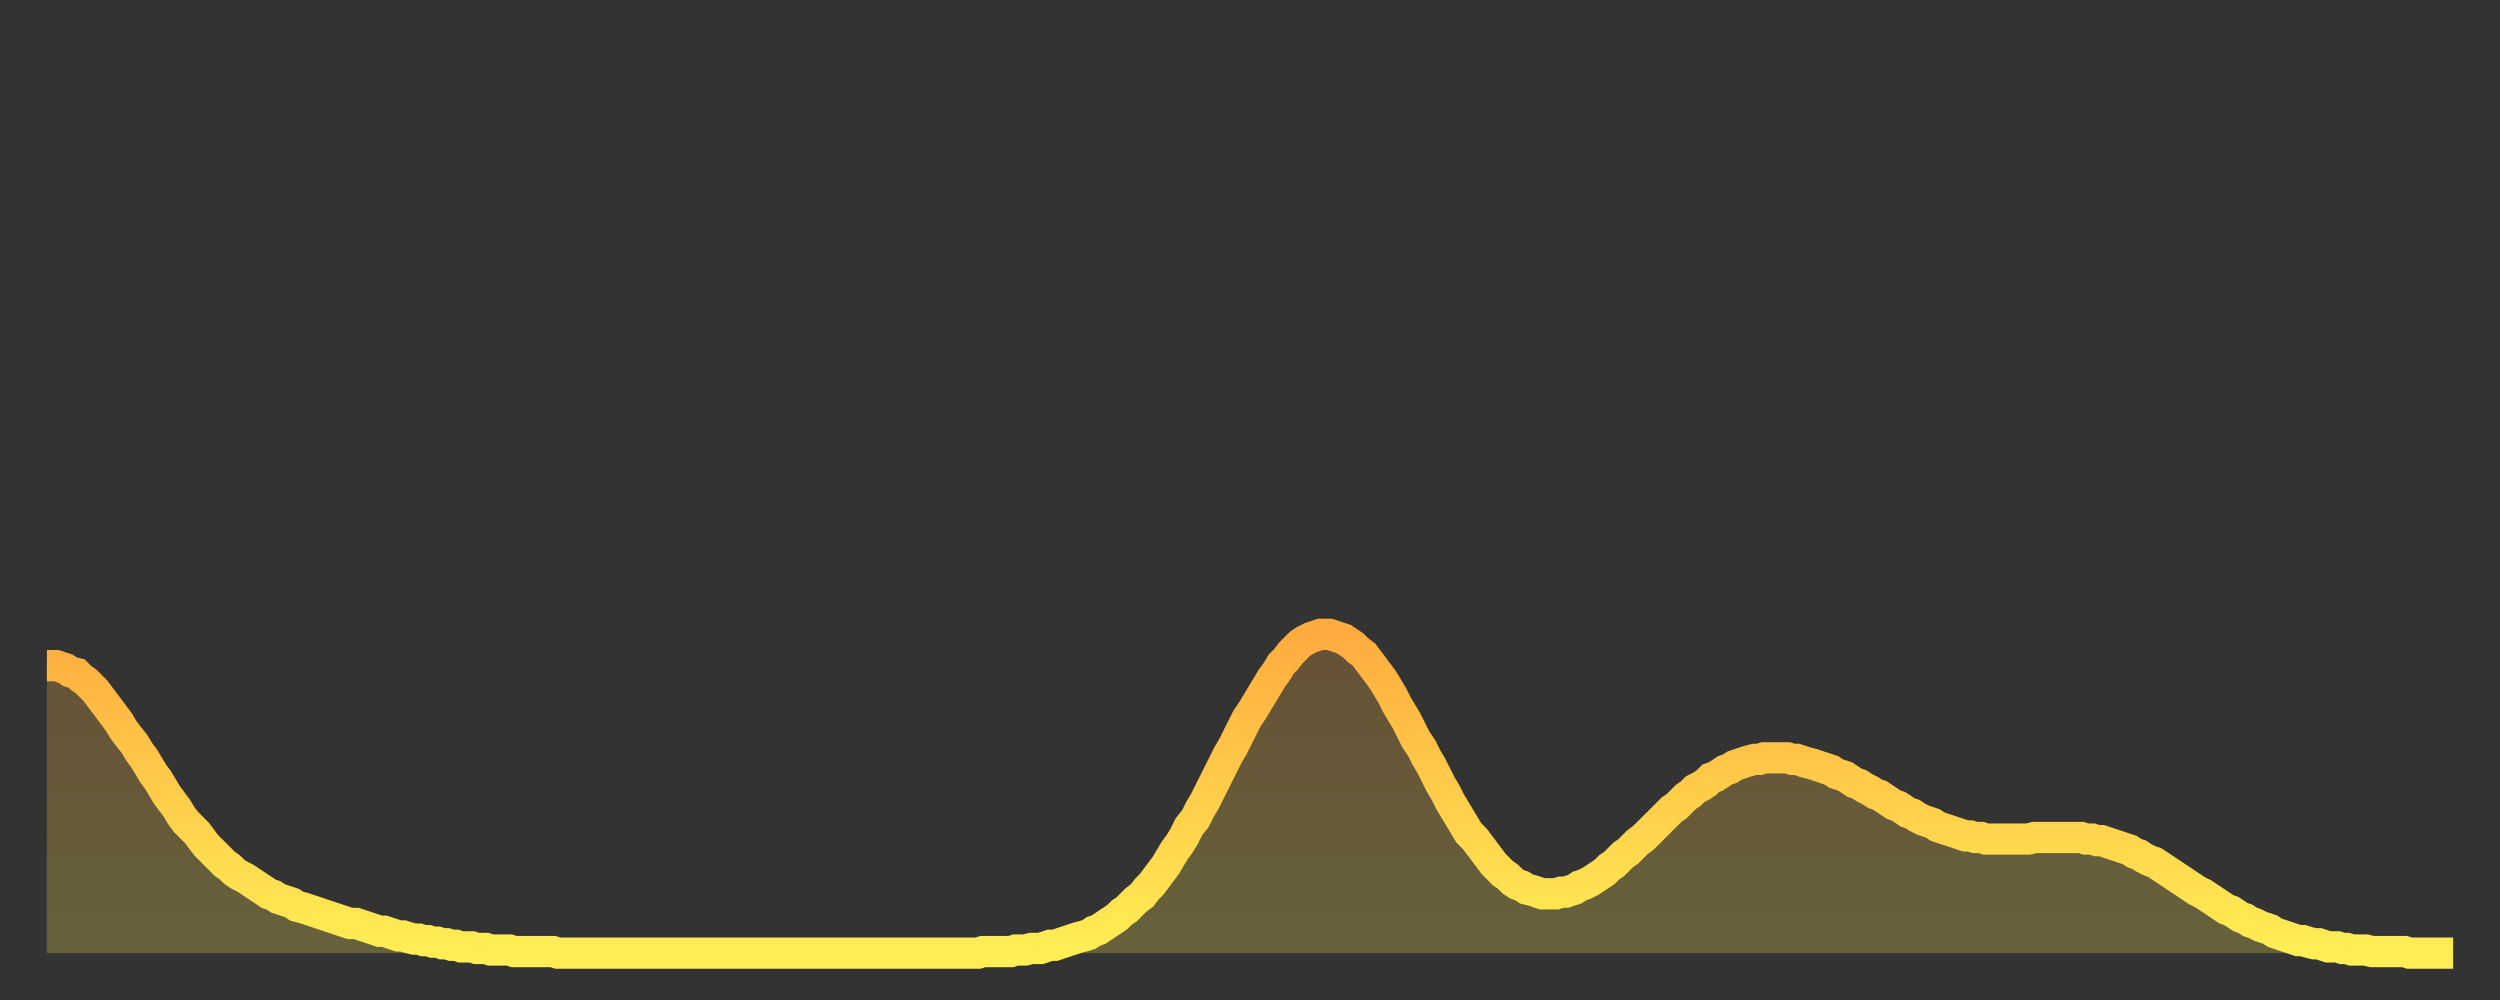
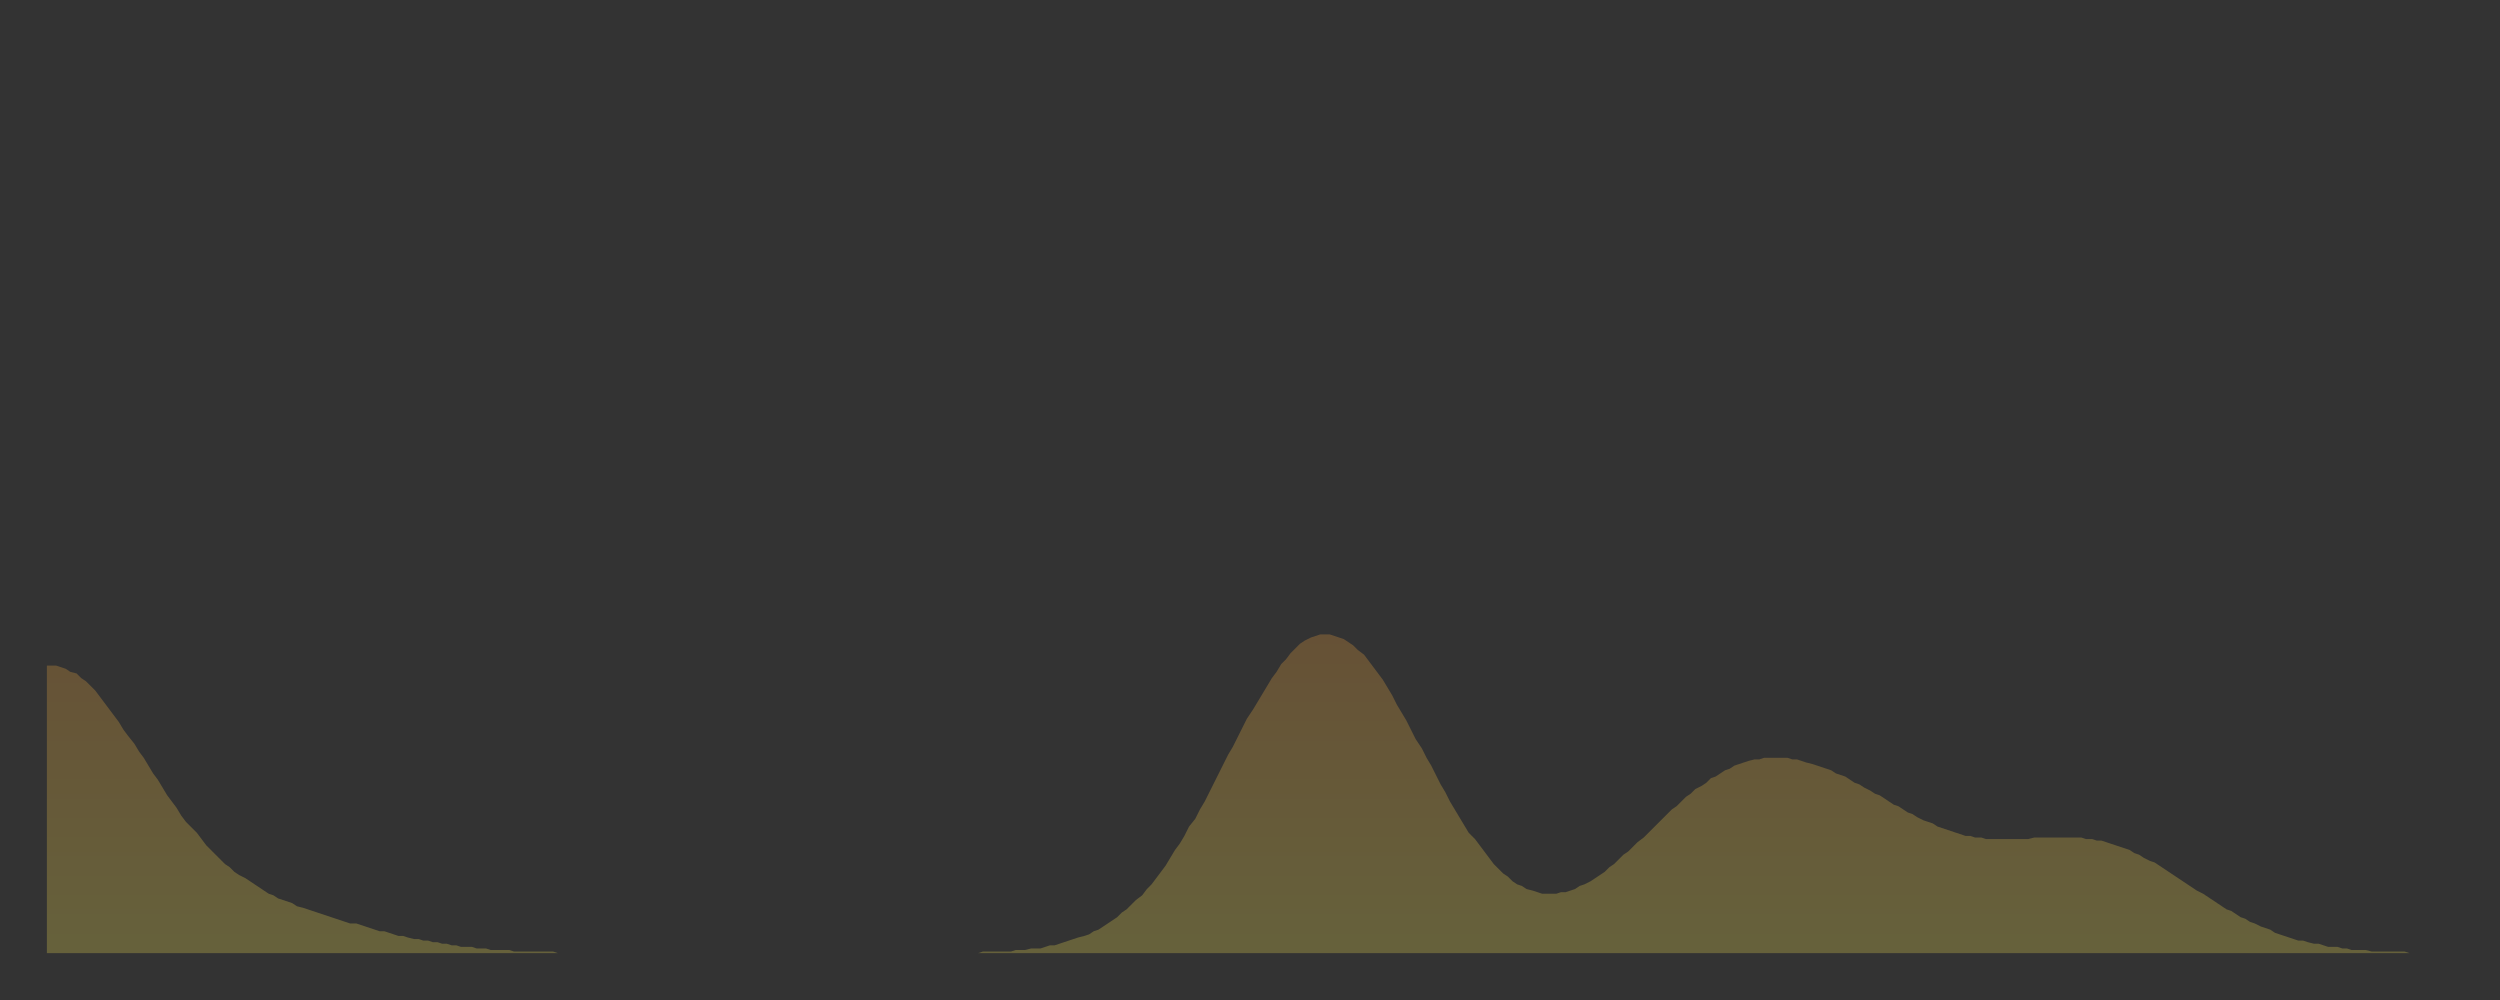
<svg xmlns="http://www.w3.org/2000/svg" baseProfile="full" height="64" version="1.1" width="160">
  <rect width="100%" height="100%" fill="#333333" stroke="none" />
  <defs>
    <linearGradient id="id918908" x1="0" x2="0" y1="0" y2="1">
      <stop offset="0%" stop-color="#ffac3f" />
      <stop offset="50%" stop-color="#ffcd4a" />
      <stop offset="100%" stop-color="#ffee55" />
    </linearGradient>
  </defs>
  <g transform="translate(3,3)">
    <g>
-       <path d="M 0.0 39.6 0.3 39.6 0.6 39.6 0.9 39.7 1.2 39.8 1.5 40.0 1.9 40.1 2.2 40.4 2.5 40.6 2.8 40.9 3.1 41.2 3.4 41.6 3.7 42.0 4.0 42.4 4.3 42.8 4.6 43.2 4.9 43.7 5.2 44.1 5.6 44.6 5.9 45.1 6.2 45.5 6.5 46.0 6.8 46.5 7.1 46.9 7.4 47.4 7.7 47.9 8.0 48.3 8.3 48.7 8.6 49.2 8.9 49.6 9.3 50.0 9.6 50.3 9.9 50.7 10.2 51.1 10.5 51.4 10.8 51.7 11.1 52.0 11.4 52.3 11.7 52.5 12.0 52.8 12.3 53.0 12.7 53.2 13.0 53.4 13.3 53.6 13.6 53.8 13.9 54.0 14.2 54.2 14.5 54.3 14.8 54.5 15.1 54.6 15.4 54.7 15.7 54.8 16.0 55.0 16.4 55.1 16.7 55.2 17.0 55.3 17.3 55.4 17.6 55.5 17.9 55.6 18.2 55.7 18.5 55.8 18.8 55.9 19.1 56.0 19.4 56.1 19.8 56.1 20.1 56.2 20.4 56.3 20.7 56.4 21.0 56.5 21.3 56.6 21.6 56.6 21.9 56.7 22.2 56.8 22.5 56.9 22.8 56.9 23.1 57.0 23.5 57.1 23.8 57.1 24.1 57.2 24.4 57.2 24.7 57.3 25.0 57.3 25.3 57.4 25.6 57.4 25.9 57.5 26.2 57.5 26.5 57.6 26.8 57.6 27.2 57.6 27.5 57.7 27.8 57.7 28.1 57.7 28.4 57.8 28.7 57.8 29.0 57.8 29.3 57.8 29.6 57.8 29.9 57.9 30.2 57.9 30.6 57.9 30.9 57.9 31.2 57.9 31.5 57.9 31.8 57.9 32.1 57.9 32.4 57.9 32.7 58.0 33.0 58.0 33.3 58.0 33.6 58.0 33.9 58.0 34.3 58.0 34.6 58.0 34.9 58.0 35.2 58.0 35.5 58.0 35.8 58.0 36.1 58.0 36.4 58.0 36.7 58.0 37.0 58.0 37.3 58.0 37.7 58.0 38.0 58.0 38.3 58.0 38.6 58.0 38.9 58.0 39.2 58.0 39.5 58.0 39.8 58.0 40.1 58.0 40.4 58.0 40.7 58.0 41.0 58.0 41.4 58.0 41.7 58.0 42.0 58.0 42.3 58.0 42.6 58.0 42.9 58.0 43.2 58.0 43.5 58.0 43.8 58.0 44.1 58.0 44.4 58.0 44.7 58.0 45.1 58.0 45.4 58.0 45.7 58.0 46.0 58.0 46.3 58.0 46.6 58.0 46.9 58.0 47.2 58.0 47.5 58.0 47.8 58.0 48.1 58.0 48.5 58.0 48.8 58.0 49.1 58.0 49.4 58.0 49.7 58.0 50.0 58.0 50.3 58.0 50.6 58.0 50.9 58.0 51.2 58.0 51.5 58.0 51.8 58.0 52.2 58.0 52.5 58.0 52.8 58.0 53.1 58.0 53.4 58.0 53.7 58.0 54.0 58.0 54.3 58.0 54.6 58.0 54.9 58.0 55.2 58.0 55.6 58.0 55.9 58.0 56.2 58.0 56.5 58.0 56.8 58.0 57.1 58.0 57.4 58.0 57.7 58.0 58.0 58.0 58.3 58.0 58.6 58.0 58.9 58.0 59.3 58.0 59.6 58.0 59.9 57.9 60.2 57.9 60.5 57.9 60.8 57.9 61.1 57.9 61.4 57.9 61.7 57.9 62.0 57.8 62.3 57.8 62.6 57.8 63.0 57.7 63.3 57.7 63.6 57.7 63.9 57.6 64.2 57.5 64.5 57.5 64.8 57.4 65.1 57.3 65.4 57.2 65.7 57.1 66.0 57.0 66.4 56.9 66.7 56.8 67.0 56.6 67.3 56.5 67.6 56.3 67.9 56.1 68.2 55.9 68.5 55.7 68.8 55.4 69.1 55.2 69.4 54.9 69.7 54.6 70.1 54.3 70.4 53.9 70.7 53.6 71.0 53.2 71.3 52.8 71.6 52.4 71.9 51.9 72.2 51.4 72.5 51.0 72.8 50.5 73.1 49.9 73.5 49.4 73.8 48.8 74.1 48.3 74.4 47.7 74.7 47.1 75.0 46.5 75.3 45.9 75.6 45.3 75.9 44.8 76.2 44.2 76.5 43.6 76.8 43.0 77.2 42.4 77.5 41.9 77.8 41.4 78.1 40.9 78.4 40.4 78.7 40.0 79.0 39.5 79.3 39.2 79.6 38.8 79.9 38.5 80.2 38.2 80.5 38.0 80.9 37.8 81.2 37.7 81.5 37.6 81.8 37.6 82.1 37.6 82.4 37.7 82.7 37.8 83.0 37.9 83.3 38.1 83.6 38.3 83.9 38.6 84.3 38.9 84.6 39.3 84.9 39.7 85.2 40.1 85.5 40.5 85.8 41.0 86.1 41.5 86.4 42.1 86.7 42.6 87.0 43.1 87.3 43.7 87.6 44.3 88.0 44.9 88.3 45.5 88.6 46.0 88.9 46.6 89.2 47.2 89.5 47.7 89.8 48.3 90.1 48.8 90.4 49.3 90.7 49.8 91.0 50.3 91.4 50.7 91.7 51.1 92.0 51.5 92.3 51.9 92.6 52.3 92.9 52.6 93.2 52.9 93.5 53.1 93.8 53.4 94.1 53.6 94.4 53.7 94.7 53.9 95.1 54.0 95.4 54.1 95.7 54.2 96.0 54.2 96.3 54.2 96.6 54.2 96.9 54.1 97.2 54.1 97.5 54.0 97.8 53.9 98.1 53.7 98.4 53.6 98.8 53.4 99.1 53.2 99.4 53.0 99.7 52.8 100.0 52.5 100.3 52.3 100.6 52.0 100.9 51.7 101.2 51.5 101.5 51.2 101.8 50.9 102.2 50.6 102.5 50.3 102.8 50.0 103.1 49.7 103.4 49.4 103.7 49.1 104.0 48.8 104.3 48.6 104.6 48.3 104.9 48.0 105.2 47.8 105.5 47.5 105.9 47.3 106.2 47.1 106.5 46.8 106.8 46.7 107.1 46.5 107.4 46.3 107.7 46.2 108.0 46.0 108.3 45.9 108.6 45.8 108.9 45.7 109.3 45.6 109.6 45.6 109.9 45.5 110.2 45.5 110.5 45.5 110.8 45.5 111.1 45.5 111.4 45.5 111.7 45.6 112.0 45.6 112.3 45.7 112.6 45.8 113.0 45.9 113.3 46.0 113.6 46.1 113.9 46.2 114.2 46.3 114.5 46.5 114.8 46.6 115.1 46.7 115.4 46.9 115.7 47.1 116.0 47.2 116.3 47.4 116.7 47.6 117.0 47.8 117.3 47.9 117.6 48.1 117.9 48.3 118.2 48.5 118.5 48.6 118.8 48.8 119.1 49.0 119.4 49.1 119.7 49.3 120.1 49.5 120.4 49.6 120.7 49.7 121.0 49.9 121.3 50.0 121.6 50.1 121.9 50.2 122.2 50.3 122.5 50.4 122.8 50.5 123.1 50.5 123.4 50.6 123.8 50.6 124.1 50.7 124.4 50.7 124.7 50.7 125.0 50.7 125.3 50.7 125.6 50.7 125.9 50.7 126.2 50.7 126.5 50.7 126.8 50.7 127.2 50.6 127.5 50.6 127.8 50.6 128.1 50.6 128.4 50.6 128.7 50.6 129.0 50.6 129.3 50.6 129.6 50.6 129.9 50.6 130.2 50.6 130.5 50.7 130.9 50.7 131.2 50.8 131.5 50.8 131.8 50.9 132.1 51.0 132.4 51.1 132.7 51.2 133.0 51.3 133.3 51.4 133.6 51.6 133.9 51.7 134.2 51.9 134.6 52.1 134.9 52.2 135.2 52.4 135.5 52.6 135.8 52.8 136.1 53.0 136.4 53.2 136.7 53.4 137.0 53.6 137.3 53.8 137.6 54.0 138.0 54.2 138.3 54.4 138.6 54.6 138.9 54.8 139.2 55.0 139.5 55.2 139.8 55.3 140.1 55.5 140.4 55.7 140.7 55.8 141.0 56.0 141.3 56.1 141.7 56.3 142.0 56.4 142.3 56.5 142.6 56.7 142.9 56.8 143.2 56.9 143.5 57.0 143.8 57.1 144.1 57.2 144.4 57.2 144.7 57.3 145.1 57.4 145.4 57.4 145.7 57.5 146.0 57.6 146.3 57.6 146.6 57.6 146.9 57.7 147.2 57.7 147.5 57.8 147.8 57.8 148.1 57.8 148.4 57.8 148.8 57.9 149.1 57.9 149.4 57.9 149.7 57.9 150.0 57.9 150.3 57.9 150.6 57.9 150.9 57.9 151.2 58.0 151.5 58.0 151.8 58.0 152.1 58.0 152.5 58.0 152.8 58.0 153.1 58.0 153.4 58.0 153.7 58.0 154.0 58.0" fill="none" id="graph-curve" opacity="1" stroke="url(#id918908)" stroke-width="2" />
      <path d="M 0 58 L 0.0 39.6 0.3 39.6 0.6 39.6 0.9 39.7 1.2 39.8 1.5 40.0 1.9 40.1 2.2 40.4 2.5 40.6 2.8 40.9 3.1 41.2 3.4 41.6 3.7 42.0 4.0 42.4 4.3 42.8 4.6 43.2 4.9 43.7 5.2 44.1 5.6 44.6 5.9 45.1 6.2 45.5 6.5 46.0 6.8 46.5 7.1 46.9 7.4 47.4 7.7 47.9 8.0 48.3 8.3 48.7 8.6 49.2 8.9 49.6 9.3 50.0 9.6 50.3 9.9 50.7 10.2 51.1 10.5 51.4 10.8 51.7 11.1 52.0 11.4 52.3 11.7 52.5 12.0 52.8 12.3 53.0 12.7 53.2 13.0 53.4 13.3 53.6 13.6 53.8 13.9 54.0 14.2 54.2 14.5 54.3 14.8 54.5 15.1 54.6 15.4 54.7 15.7 54.8 16.0 55.0 16.4 55.1 16.7 55.2 17.0 55.3 17.3 55.4 17.6 55.5 17.9 55.6 18.2 55.7 18.5 55.8 18.8 55.9 19.1 56.0 19.4 56.1 19.8 56.1 20.1 56.2 20.4 56.3 20.7 56.4 21.0 56.5 21.3 56.6 21.6 56.6 21.9 56.7 22.2 56.8 22.5 56.9 22.8 56.9 23.1 57.0 23.5 57.1 23.8 57.1 24.1 57.2 24.4 57.2 24.7 57.3 25.0 57.3 25.3 57.4 25.6 57.4 25.9 57.5 26.2 57.5 26.5 57.6 26.8 57.6 27.2 57.6 27.5 57.7 27.8 57.7 28.1 57.7 28.4 57.8 28.7 57.8 29.0 57.8 29.3 57.8 29.6 57.8 29.9 57.9 30.2 57.9 30.6 57.9 30.9 57.9 31.2 57.9 31.5 57.9 31.8 57.9 32.1 57.9 32.4 57.9 32.7 58.0 33.0 58.0 33.3 58.0 33.6 58.0 33.9 58.0 34.3 58.0 34.6 58.0 34.9 58.0 35.2 58.0 35.5 58.0 35.8 58.0 36.1 58.0 36.4 58.0 36.7 58.0 37.0 58.0 37.3 58.0 37.7 58.0 38.0 58.0 38.3 58.0 38.6 58.0 38.9 58.0 39.2 58.0 39.5 58.0 39.8 58.0 40.1 58.0 40.4 58.0 40.7 58.0 41.0 58.0 41.4 58.0 41.7 58.0 42.0 58.0 42.3 58.0 42.6 58.0 42.9 58.0 43.2 58.0 43.5 58.0 43.8 58.0 44.1 58.0 44.4 58.0 44.7 58.0 45.1 58.0 45.4 58.0 45.7 58.0 46.0 58.0 46.3 58.0 46.6 58.0 46.9 58.0 47.2 58.0 47.5 58.0 47.8 58.0 48.1 58.0 48.5 58.0 48.8 58.0 49.1 58.0 49.4 58.0 49.7 58.0 50.0 58.0 50.3 58.0 50.6 58.0 50.9 58.0 51.2 58.0 51.5 58.0 51.8 58.0 52.2 58.0 52.5 58.0 52.8 58.0 53.1 58.0 53.4 58.0 53.7 58.0 54.0 58.0 54.3 58.0 54.6 58.0 54.9 58.0 55.2 58.0 55.6 58.0 55.9 58.0 56.2 58.0 56.5 58.0 56.8 58.0 57.1 58.0 57.4 58.0 57.7 58.0 58.0 58.0 58.3 58.0 58.6 58.0 58.9 58.0 59.3 58.0 59.6 58.0 59.9 57.9 60.2 57.9 60.5 57.9 60.8 57.9 61.1 57.9 61.4 57.9 61.7 57.9 62.0 57.8 62.3 57.8 62.6 57.8 63.0 57.7 63.3 57.7 63.6 57.7 63.9 57.6 64.2 57.5 64.5 57.5 64.8 57.4 65.1 57.3 65.4 57.2 65.7 57.1 66.0 57.0 66.4 56.9 66.7 56.8 67.0 56.6 67.3 56.5 67.6 56.3 67.9 56.1 68.2 55.9 68.5 55.7 68.8 55.4 69.1 55.2 69.4 54.9 69.7 54.6 70.1 54.3 70.4 53.9 70.7 53.6 71.0 53.2 71.3 52.8 71.6 52.4 71.9 51.9 72.2 51.4 72.5 51.0 72.8 50.5 73.1 49.9 73.5 49.4 73.8 48.8 74.1 48.3 74.4 47.7 74.7 47.1 75.0 46.5 75.3 45.9 75.6 45.3 75.9 44.8 76.2 44.2 76.5 43.6 76.8 43.0 77.2 42.4 77.5 41.9 77.8 41.4 78.1 40.9 78.4 40.4 78.7 40.0 79.0 39.5 79.3 39.2 79.6 38.8 79.9 38.5 80.2 38.2 80.5 38.0 80.9 37.8 81.2 37.7 81.5 37.6 81.8 37.6 82.1 37.6 82.4 37.7 82.7 37.8 83.0 37.9 83.3 38.1 83.6 38.3 83.9 38.6 84.3 38.9 84.6 39.3 84.9 39.7 85.2 40.1 85.5 40.5 85.8 41.0 86.1 41.5 86.4 42.1 86.7 42.6 87.0 43.1 87.3 43.7 87.6 44.3 88.0 44.9 88.3 45.5 88.6 46.0 88.9 46.6 89.2 47.2 89.5 47.7 89.8 48.3 90.1 48.8 90.4 49.3 90.7 49.8 91.0 50.3 91.4 50.7 91.7 51.1 92.0 51.5 92.3 51.9 92.6 52.3 92.9 52.6 93.2 52.9 93.5 53.1 93.8 53.4 94.1 53.6 94.4 53.7 94.7 53.9 95.1 54.0 95.4 54.1 95.7 54.2 96.0 54.2 96.3 54.2 96.6 54.2 96.9 54.1 97.2 54.1 97.5 54.0 97.8 53.9 98.1 53.7 98.4 53.6 98.8 53.4 99.1 53.2 99.4 53.0 99.7 52.8 100.0 52.5 100.3 52.3 100.6 52.0 100.9 51.7 101.2 51.5 101.5 51.2 101.8 50.9 102.2 50.6 102.5 50.3 102.8 50.0 103.1 49.7 103.4 49.4 103.7 49.1 104.0 48.8 104.3 48.6 104.6 48.3 104.9 48.0 105.2 47.8 105.5 47.5 105.9 47.3 106.2 47.1 106.5 46.8 106.8 46.7 107.1 46.5 107.4 46.3 107.7 46.2 108.0 46.0 108.3 45.9 108.6 45.8 108.9 45.7 109.3 45.6 109.6 45.6 109.9 45.5 110.2 45.5 110.5 45.5 110.8 45.5 111.1 45.5 111.4 45.5 111.7 45.6 112.0 45.6 112.3 45.7 112.6 45.8 113.0 45.9 113.3 46.0 113.6 46.1 113.9 46.2 114.2 46.3 114.5 46.5 114.8 46.6 115.1 46.7 115.4 46.9 115.7 47.1 116.0 47.2 116.3 47.4 116.7 47.6 117.0 47.8 117.3 47.9 117.6 48.1 117.9 48.3 118.2 48.5 118.5 48.6 118.8 48.8 119.1 49.0 119.4 49.1 119.7 49.3 120.1 49.5 120.4 49.6 120.7 49.7 121.0 49.9 121.3 50.0 121.6 50.1 121.9 50.2 122.2 50.3 122.5 50.4 122.8 50.5 123.1 50.5 123.4 50.6 123.8 50.6 124.1 50.7 124.4 50.7 124.7 50.7 125.0 50.7 125.3 50.7 125.6 50.7 125.9 50.7 126.2 50.7 126.5 50.7 126.8 50.7 127.2 50.6 127.5 50.6 127.8 50.6 128.1 50.6 128.4 50.6 128.7 50.6 129.0 50.6 129.3 50.6 129.6 50.6 129.9 50.6 130.2 50.6 130.5 50.7 130.9 50.7 131.2 50.8 131.5 50.8 131.8 50.9 132.1 51.0 132.4 51.1 132.7 51.2 133.0 51.3 133.3 51.4 133.6 51.6 133.9 51.7 134.2 51.9 134.6 52.1 134.9 52.2 135.2 52.4 135.5 52.6 135.8 52.8 136.1 53.0 136.4 53.2 136.7 53.4 137.0 53.6 137.3 53.8 137.6 54.0 138.0 54.2 138.3 54.4 138.6 54.6 138.9 54.8 139.2 55.0 139.5 55.2 139.8 55.3 140.1 55.5 140.4 55.7 140.7 55.8 141.0 56.0 141.3 56.1 141.7 56.3 142.0 56.4 142.3 56.5 142.6 56.7 142.9 56.8 143.2 56.9 143.5 57.0 143.8 57.1 144.1 57.2 144.4 57.2 144.7 57.3 145.1 57.4 145.4 57.4 145.7 57.5 146.0 57.6 146.3 57.6 146.6 57.6 146.9 57.7 147.2 57.7 147.5 57.8 147.8 57.8 148.1 57.8 148.4 57.8 148.8 57.9 149.1 57.9 149.4 57.9 149.7 57.9 150.0 57.9 150.3 57.9 150.6 57.9 150.9 57.9 151.2 58.0 151.5 58.0 151.8 58.0 152.1 58.0 152.5 58.0 152.8 58.0 153.1 58.0 153.4 58.0 153.7 58.0 154.0 58.0 154 58" fill="url(#id918908)" fill-opacity=".25" id="graph-shadow" />
    </g>
  </g>
</svg>